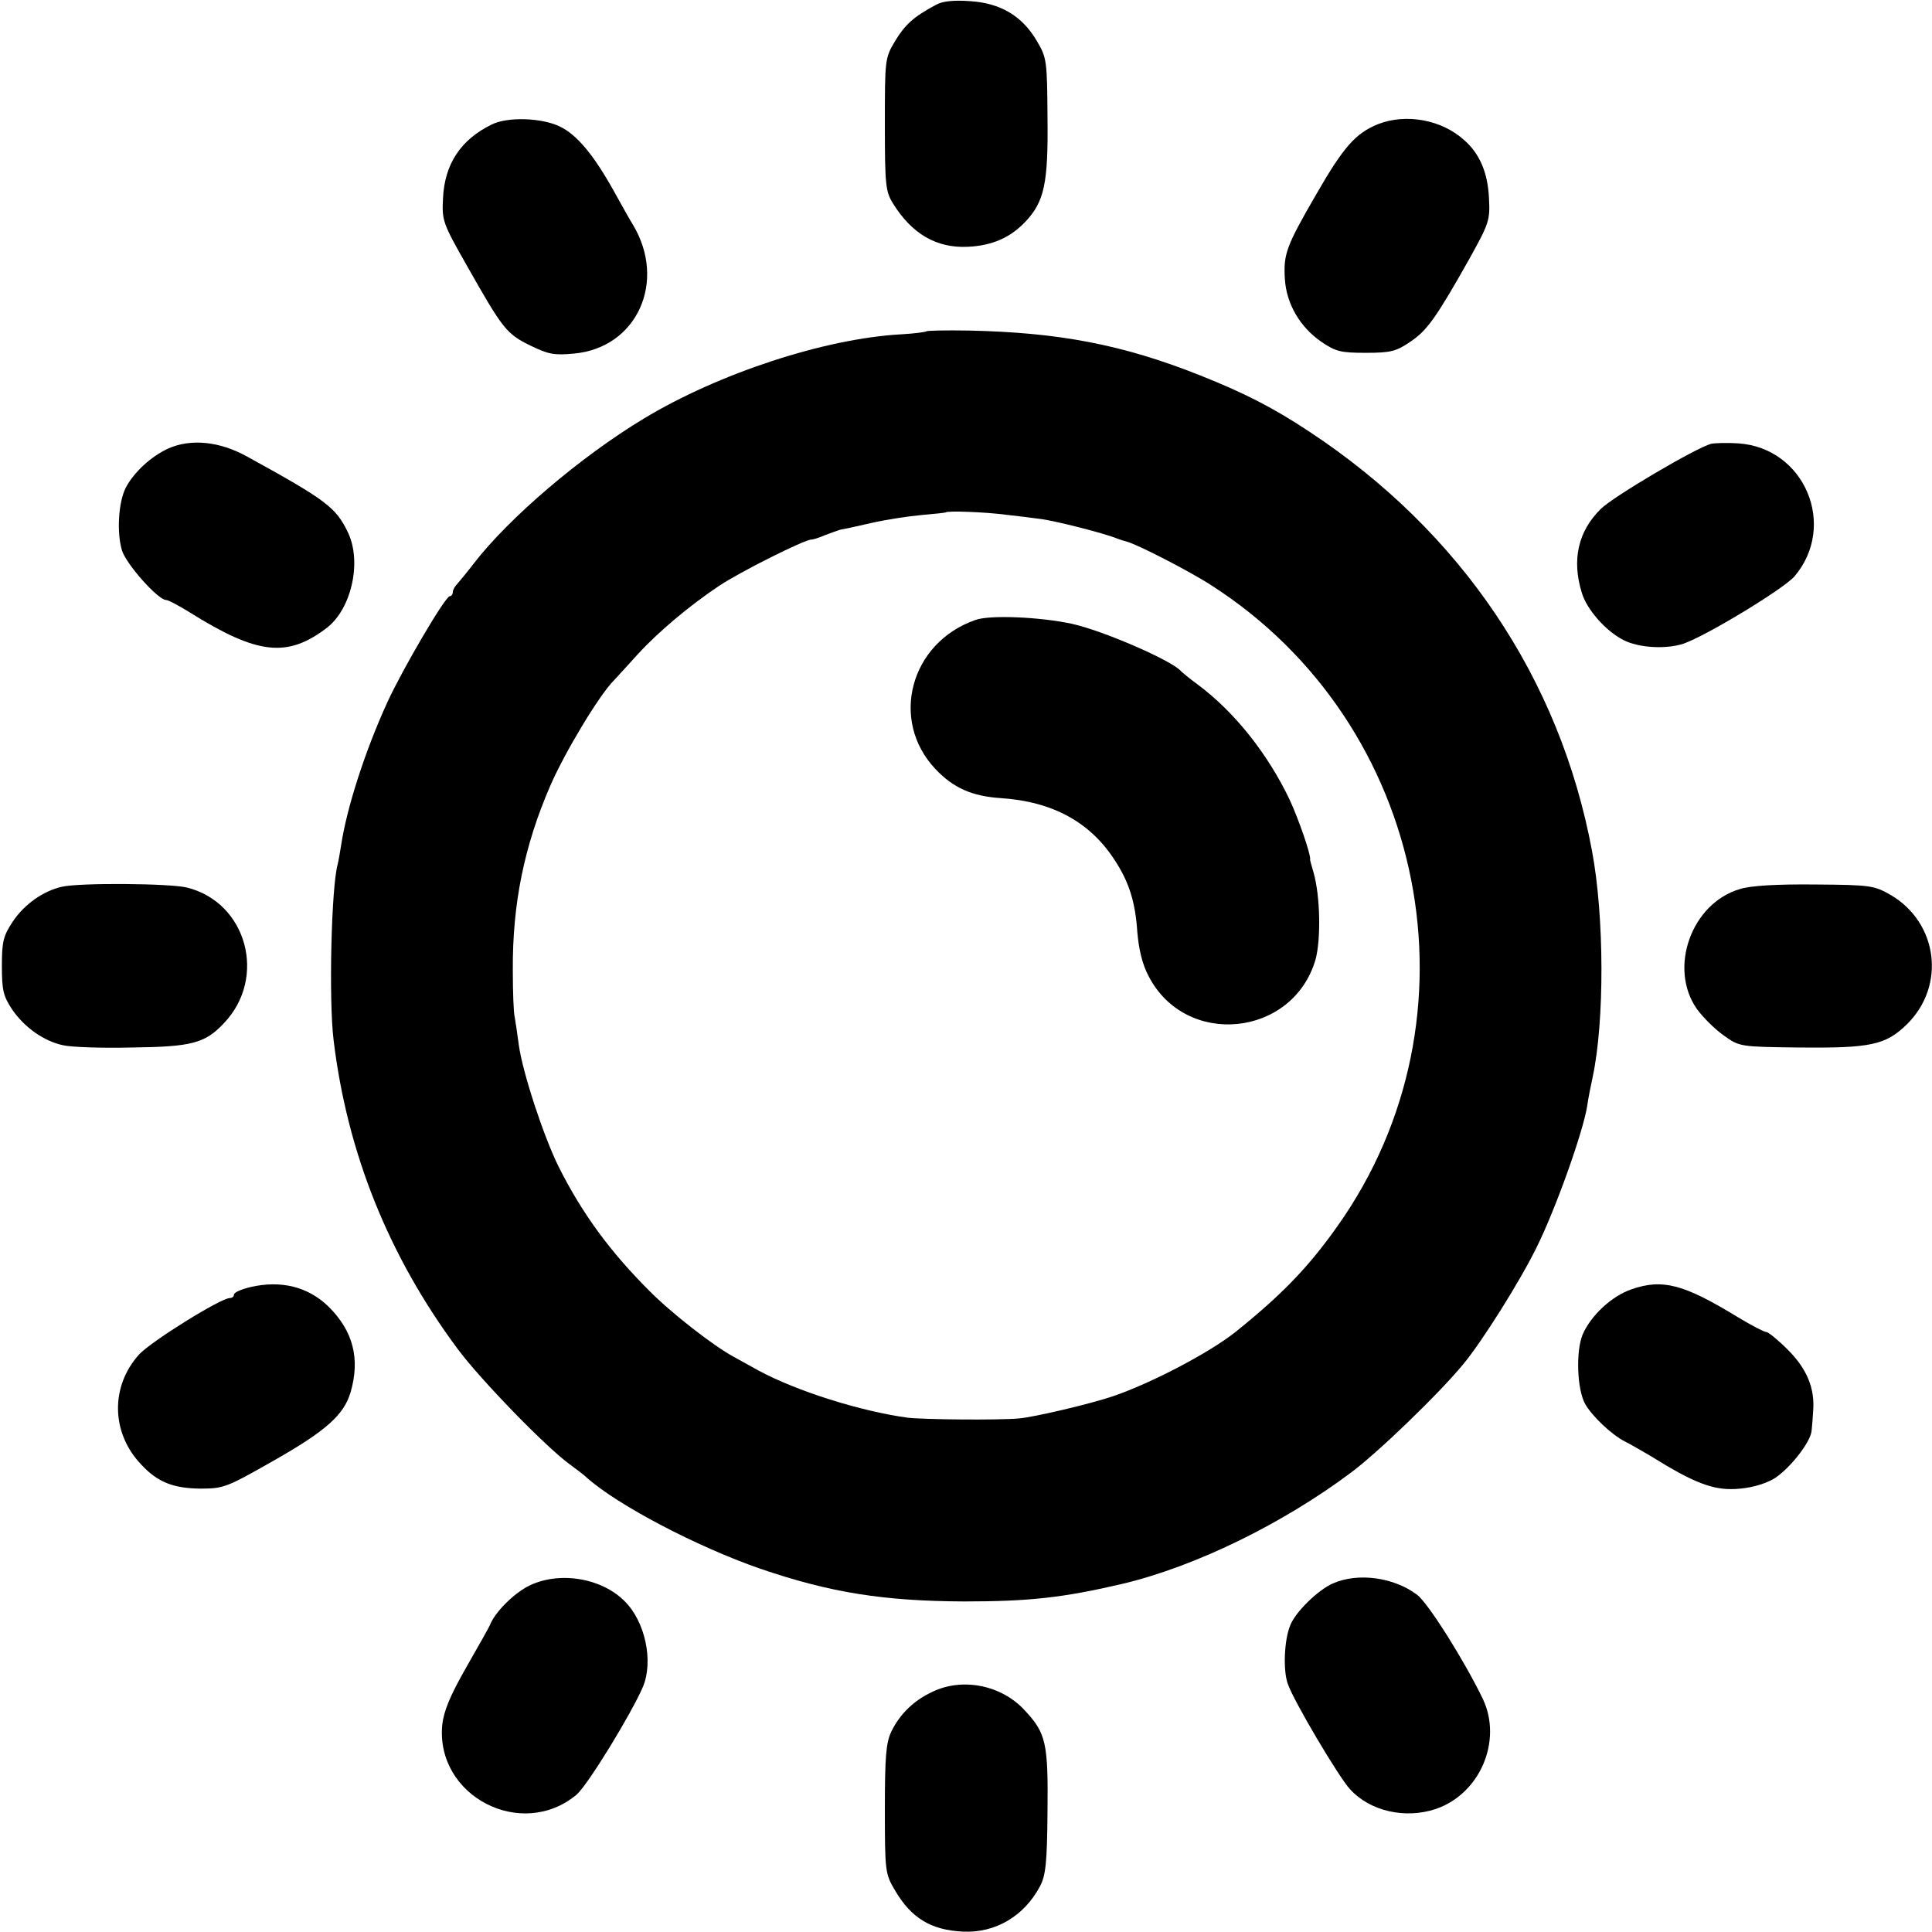
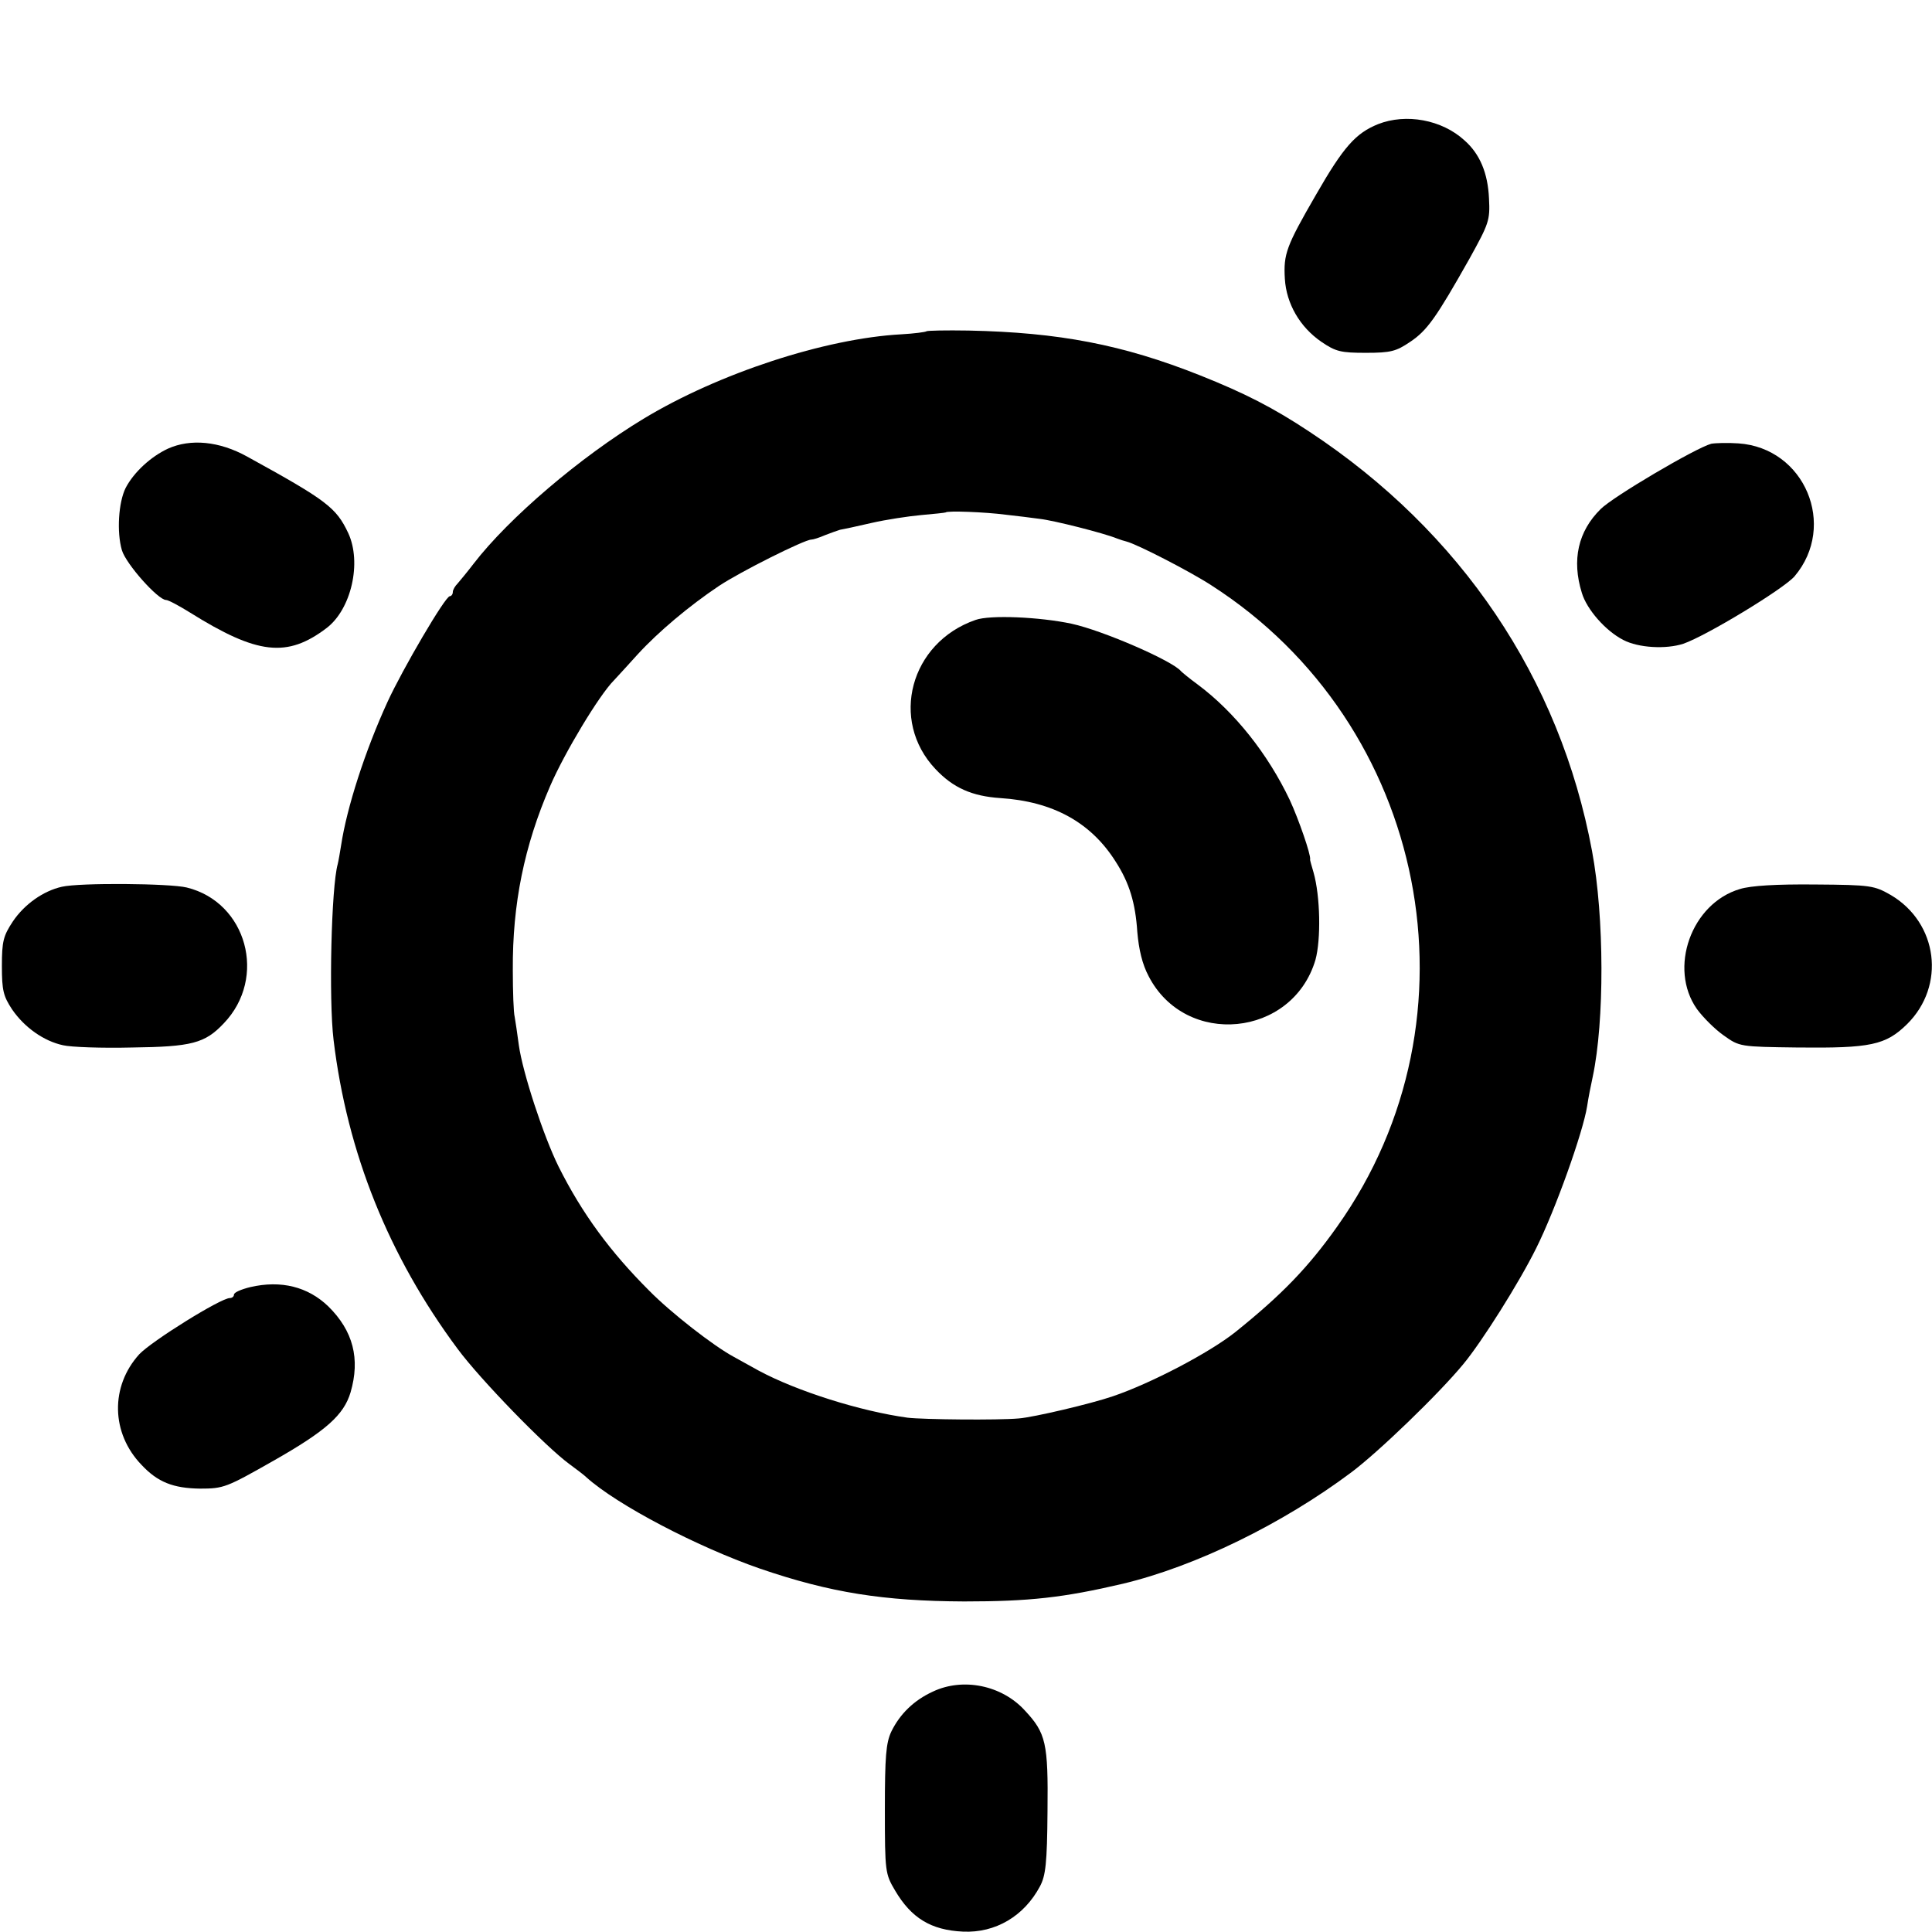
<svg xmlns="http://www.w3.org/2000/svg" version="1.0" width="512pt" height="512pt" viewBox="0 0 512 512" preserveAspectRatio="xMidYMid meet">
  <g transform="translate(0,512) scale(0.1,-0.1)" fill="#000000" stroke="none">
-     <path d="M2480 5107 c-60 -32 -82 -53 -108 -96 -27 -45 -27 -49 -27 -221 0 -162 2 -178 22 -210 50 -80 115 -118 198 -114 64 3 112 24 152 66 51 54 61 102 59 278 -1 149 -2 157 -28 201 -39 67 -97 101 -178 106 -43 3 -73 0 -90 -10z" />
-     <path d="M1303 4790 c-82 -40 -125 -105 -129 -196 -3 -59 -1 -65 65 -181 93 -164 103 -178 167 -209 47 -23 63 -26 115 -21 167 15 247 191 156 342 -7 11 -30 52 -51 90 -53 95 -98 149 -143 170 -48 23 -138 26 -180 5z" />
    <path d="M3652 4791 c-59 -24 -91 -59 -165 -188 -78 -135 -86 -156 -82 -222 4 -66 40 -128 97 -167 38 -26 52 -29 118 -29 66 0 80 4 117 29 45 30 69 64 157 220 52 94 55 102 52 160 -3 67 -24 118 -65 154 -60 55 -155 72 -229 43z" />
    <path d="M2455 4242 c-2 -2 -32 -6 -67 -8 -201 -11 -483 -103 -683 -224 -167 -101 -356 -262 -450 -384 -16 -21 -36 -45 -42 -52 -7 -7 -13 -17 -13 -23 0 -6 -4 -11 -8 -11 -12 0 -125 -193 -165 -280 -60 -131 -108 -281 -123 -380 -3 -19 -7 -42 -9 -50 -17 -60 -24 -359 -11 -466 36 -299 146 -573 329 -819 60 -81 233 -259 296 -305 19 -14 39 -29 45 -35 81 -73 293 -184 460 -242 187 -64 328 -86 541 -87 173 0 263 10 421 47 192 46 422 158 605 295 71 53 231 207 297 287 49 59 148 216 193 307 51 102 124 307 135 376 3 21 10 56 15 79 31 146 31 422 -2 598 -85 457 -347 846 -749 1111 -95 63 -171 102 -289 149 -206 82 -375 114 -614 119 -60 1 -110 0 -112 -2z m210 -486 c28 -3 68 -8 90 -11 37 -4 171 -38 205 -52 8 -3 20 -7 25 -8 28 -7 168 -79 225 -116 574 -368 727 -1146 334 -1699 -77 -109 -148 -182 -270 -280 -69 -55 -224 -136 -324 -170 -58 -20 -211 -56 -250 -59 -55 -5 -254 -3 -295 2 -124 17 -293 70 -395 125 -25 14 -54 30 -65 36 -54 29 -167 117 -225 176 -102 102 -177 203 -240 329 -40 81 -95 249 -105 321 -4 30 -9 64 -11 75 -3 11 -5 67 -5 125 -1 174 30 328 99 487 38 88 130 241 169 280 10 11 38 41 63 69 55 60 136 128 215 181 57 38 227 123 245 123 5 0 21 5 37 12 15 6 33 12 39 14 7 1 44 9 83 18 39 9 99 18 132 21 34 3 63 6 65 7 4 5 106 1 159 -6z" />
    <path d="M2585 3477 c-173 -60 -228 -266 -106 -395 47 -50 97 -72 172 -77 139 -9 240 -64 306 -169 36 -56 52 -109 57 -186 4 -46 13 -85 30 -117 98 -190 381 -162 442 43 15 54 13 169 -5 232 -5 18 -10 33 -9 35 2 12 -30 105 -54 157 -58 122 -146 233 -244 306 -22 16 -41 32 -44 35 -21 27 -207 108 -290 126 -84 18 -217 24 -255 10z" />
    <path d="M445 3931 c-45 -21 -90 -62 -112 -104 -19 -38 -24 -117 -10 -165 11 -37 96 -132 117 -132 6 0 34 -15 63 -33 179 -112 258 -121 363 -41 65 50 93 173 57 251 -32 68 -57 87 -268 203 -74 41 -150 48 -210 21z" />
    <path d="M4535 3944 c-41 -11 -260 -140 -293 -173 -60 -59 -77 -135 -50 -222 13 -44 63 -101 110 -125 40 -21 113 -25 159 -10 61 21 267 146 295 179 113 134 27 340 -149 352 -28 2 -61 1 -72 -1z" />
    <path d="M164 2770 c-49 -11 -99 -46 -130 -92 -25 -38 -29 -52 -29 -118 0 -65 4 -80 27 -115 33 -48 84 -84 135 -95 21 -5 103 -8 183 -6 158 2 193 11 243 64 116 121 61 321 -98 360 -45 11 -283 13 -331 2z" />
    <path d="M4611 2764 c-129 -38 -190 -210 -114 -318 16 -22 48 -54 71 -70 42 -30 43 -30 196 -32 193 -2 233 6 290 62 103 102 82 268 -43 342 -44 25 -52 27 -201 28 -102 1 -170 -3 -199 -12z" />
    <path d="M663 1709 c-24 -6 -43 -14 -43 -20 0 -5 -5 -9 -11 -9 -24 0 -207 -114 -240 -149 -77 -85 -75 -209 6 -293 43 -46 84 -62 155 -63 63 0 70 3 195 74 139 79 186 121 204 181 26 89 7 163 -59 228 -54 52 -125 70 -207 51z" />
-     <path d="M4323 1703 c-52 -18 -107 -69 -129 -120 -18 -44 -15 -145 7 -184 19 -33 70 -81 105 -99 16 -8 47 -26 69 -39 114 -71 164 -90 224 -87 38 2 72 11 100 26 41 24 100 98 102 129 1 9 3 32 4 51 5 60 -16 112 -67 163 -26 26 -52 47 -57 47 -6 0 -40 18 -75 39 -144 88 -200 103 -283 74z" />
-     <path d="M1399 916 c-40 -21 -87 -69 -100 -101 -2 -6 -31 -57 -63 -113 -44 -77 -60 -117 -64 -153 -18 -189 210 -307 356 -185 30 26 145 214 176 286 28 68 6 172 -48 226 -63 64 -178 81 -257 40z" />
-     <path d="M3533 924 c-40 -17 -101 -77 -114 -112 -16 -39 -19 -120 -6 -155 15 -44 135 -247 165 -279 53 -58 146 -79 227 -52 117 40 177 180 125 291 -47 98 -145 255 -175 277 -61 46 -156 59 -222 30z" />
    <path d="M2472 637 c-50 -23 -87 -59 -110 -106 -14 -30 -17 -66 -17 -206 0 -166 1 -171 27 -215 43 -73 95 -105 180 -109 86 -4 162 41 204 120 15 28 19 61 20 199 2 181 -4 207 -60 267 -61 67 -164 88 -244 50z" />
  </g>
</svg>